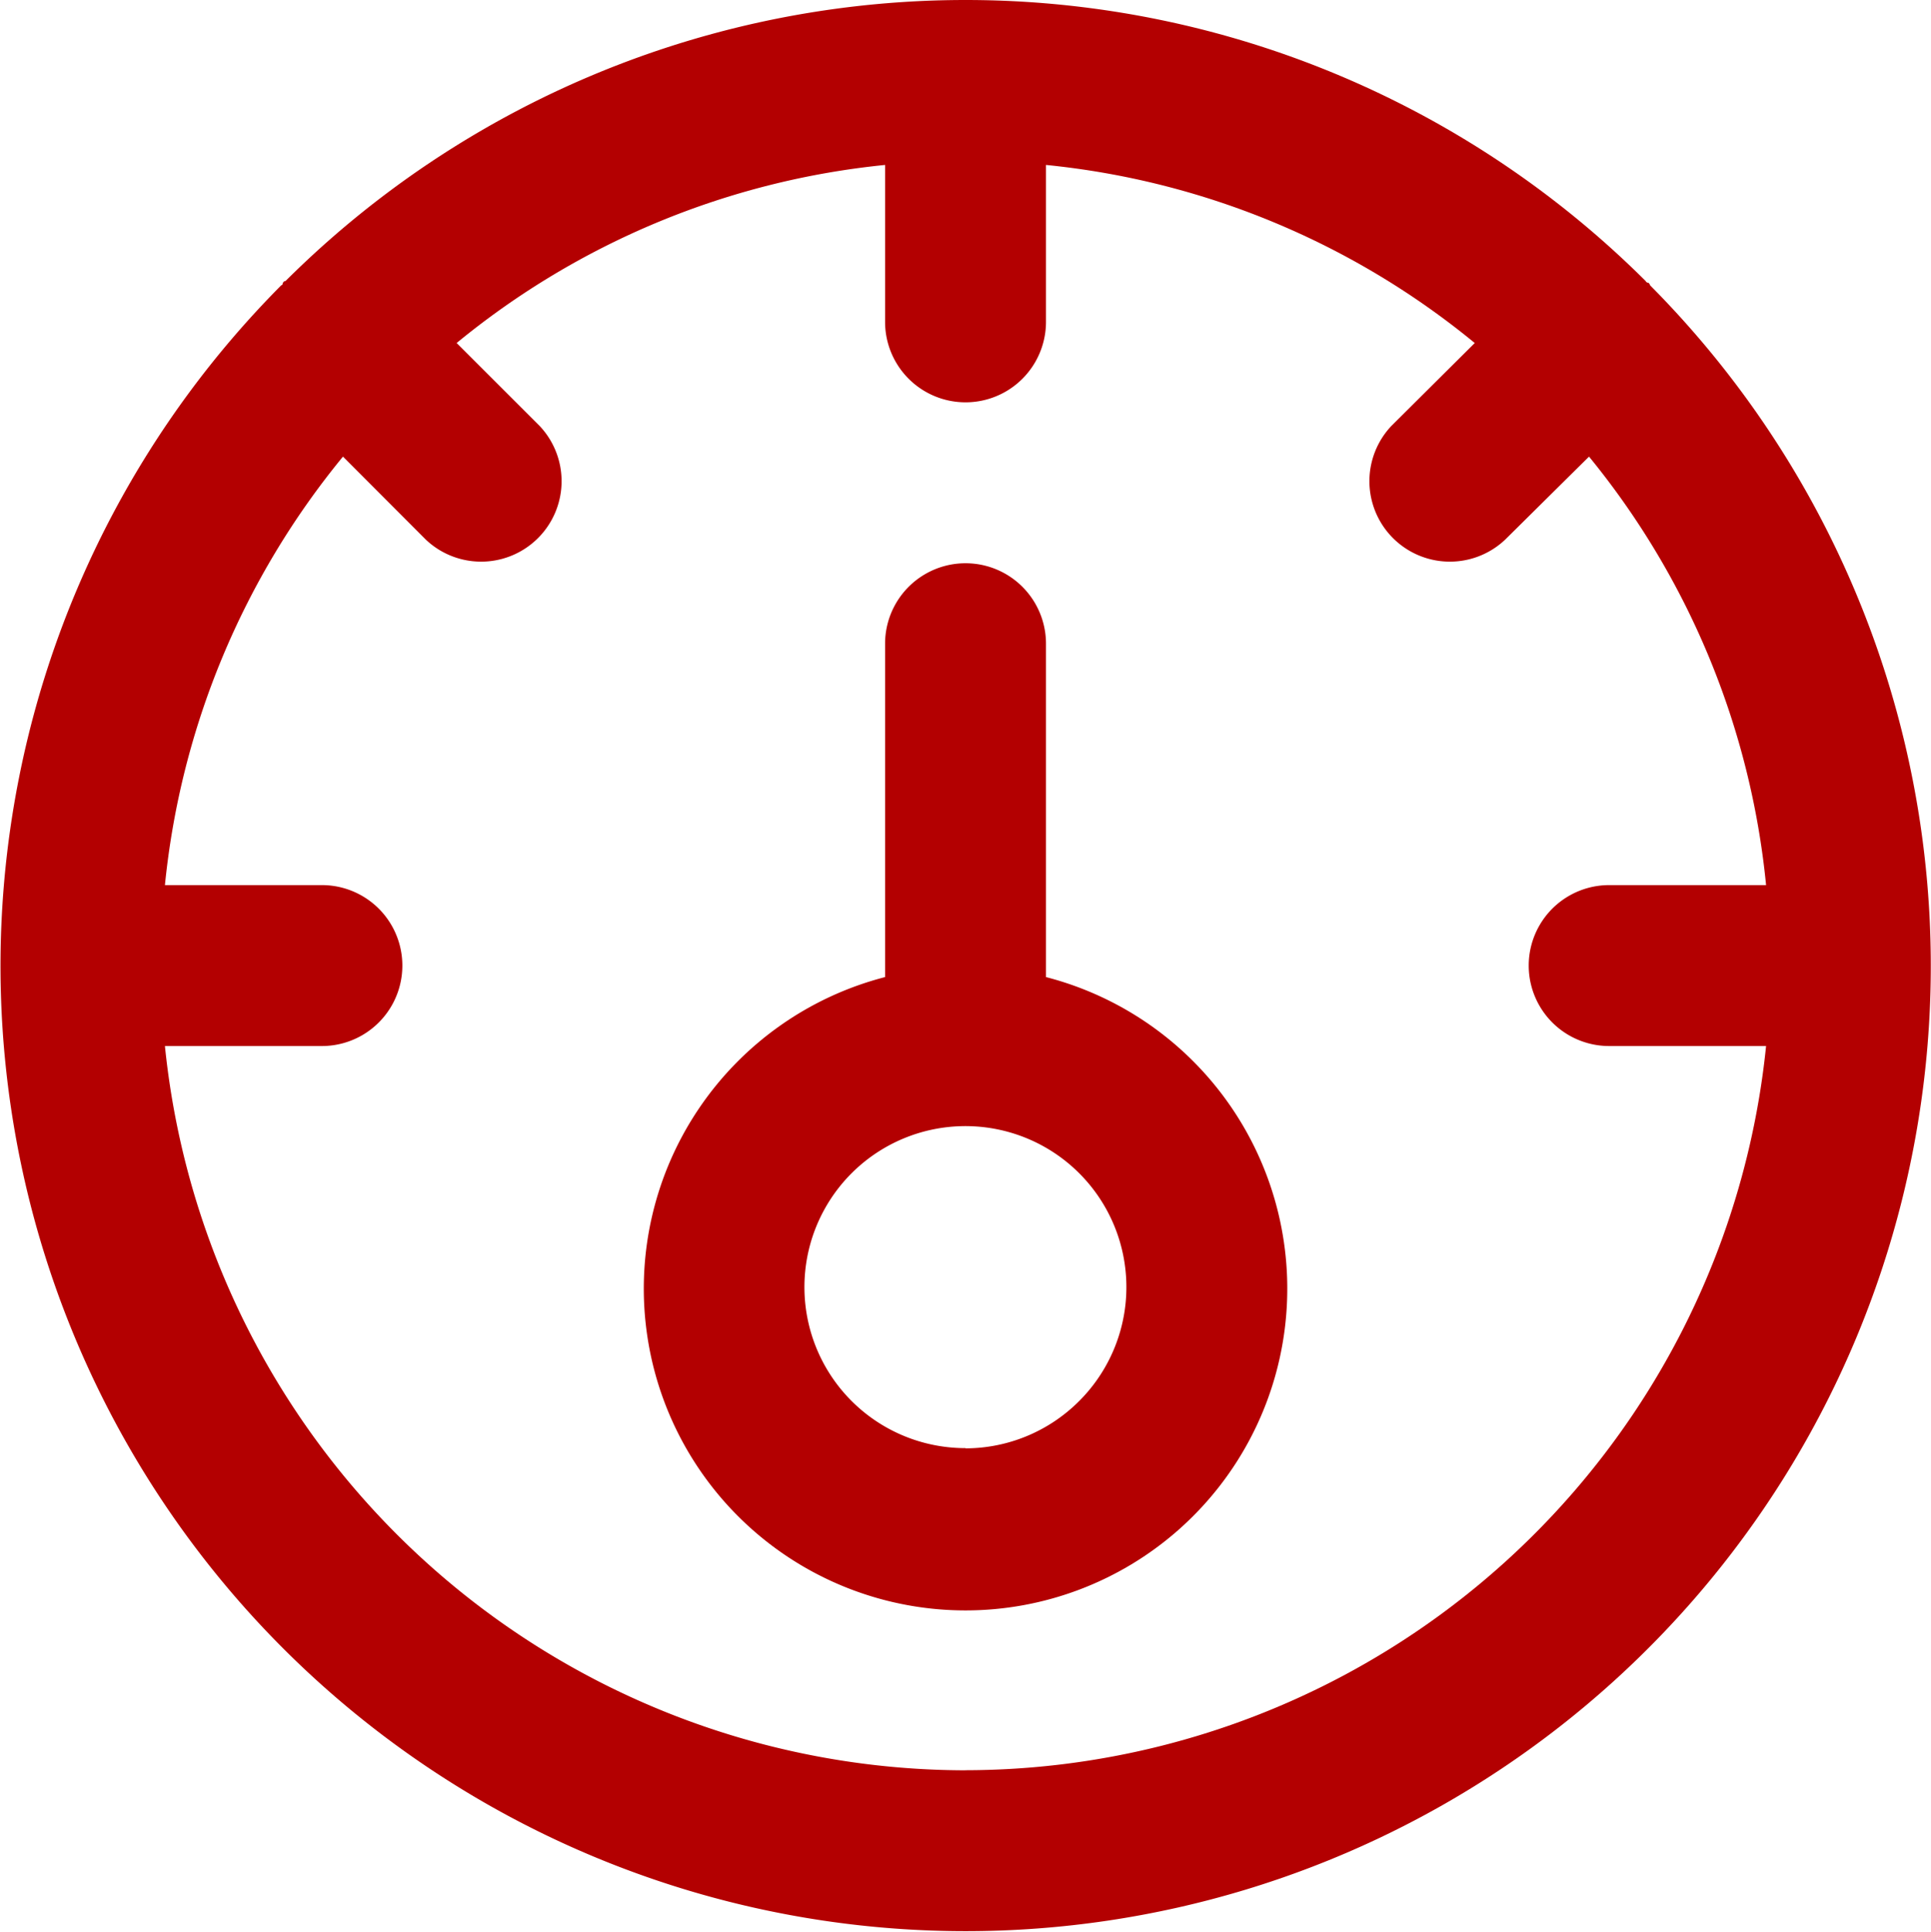
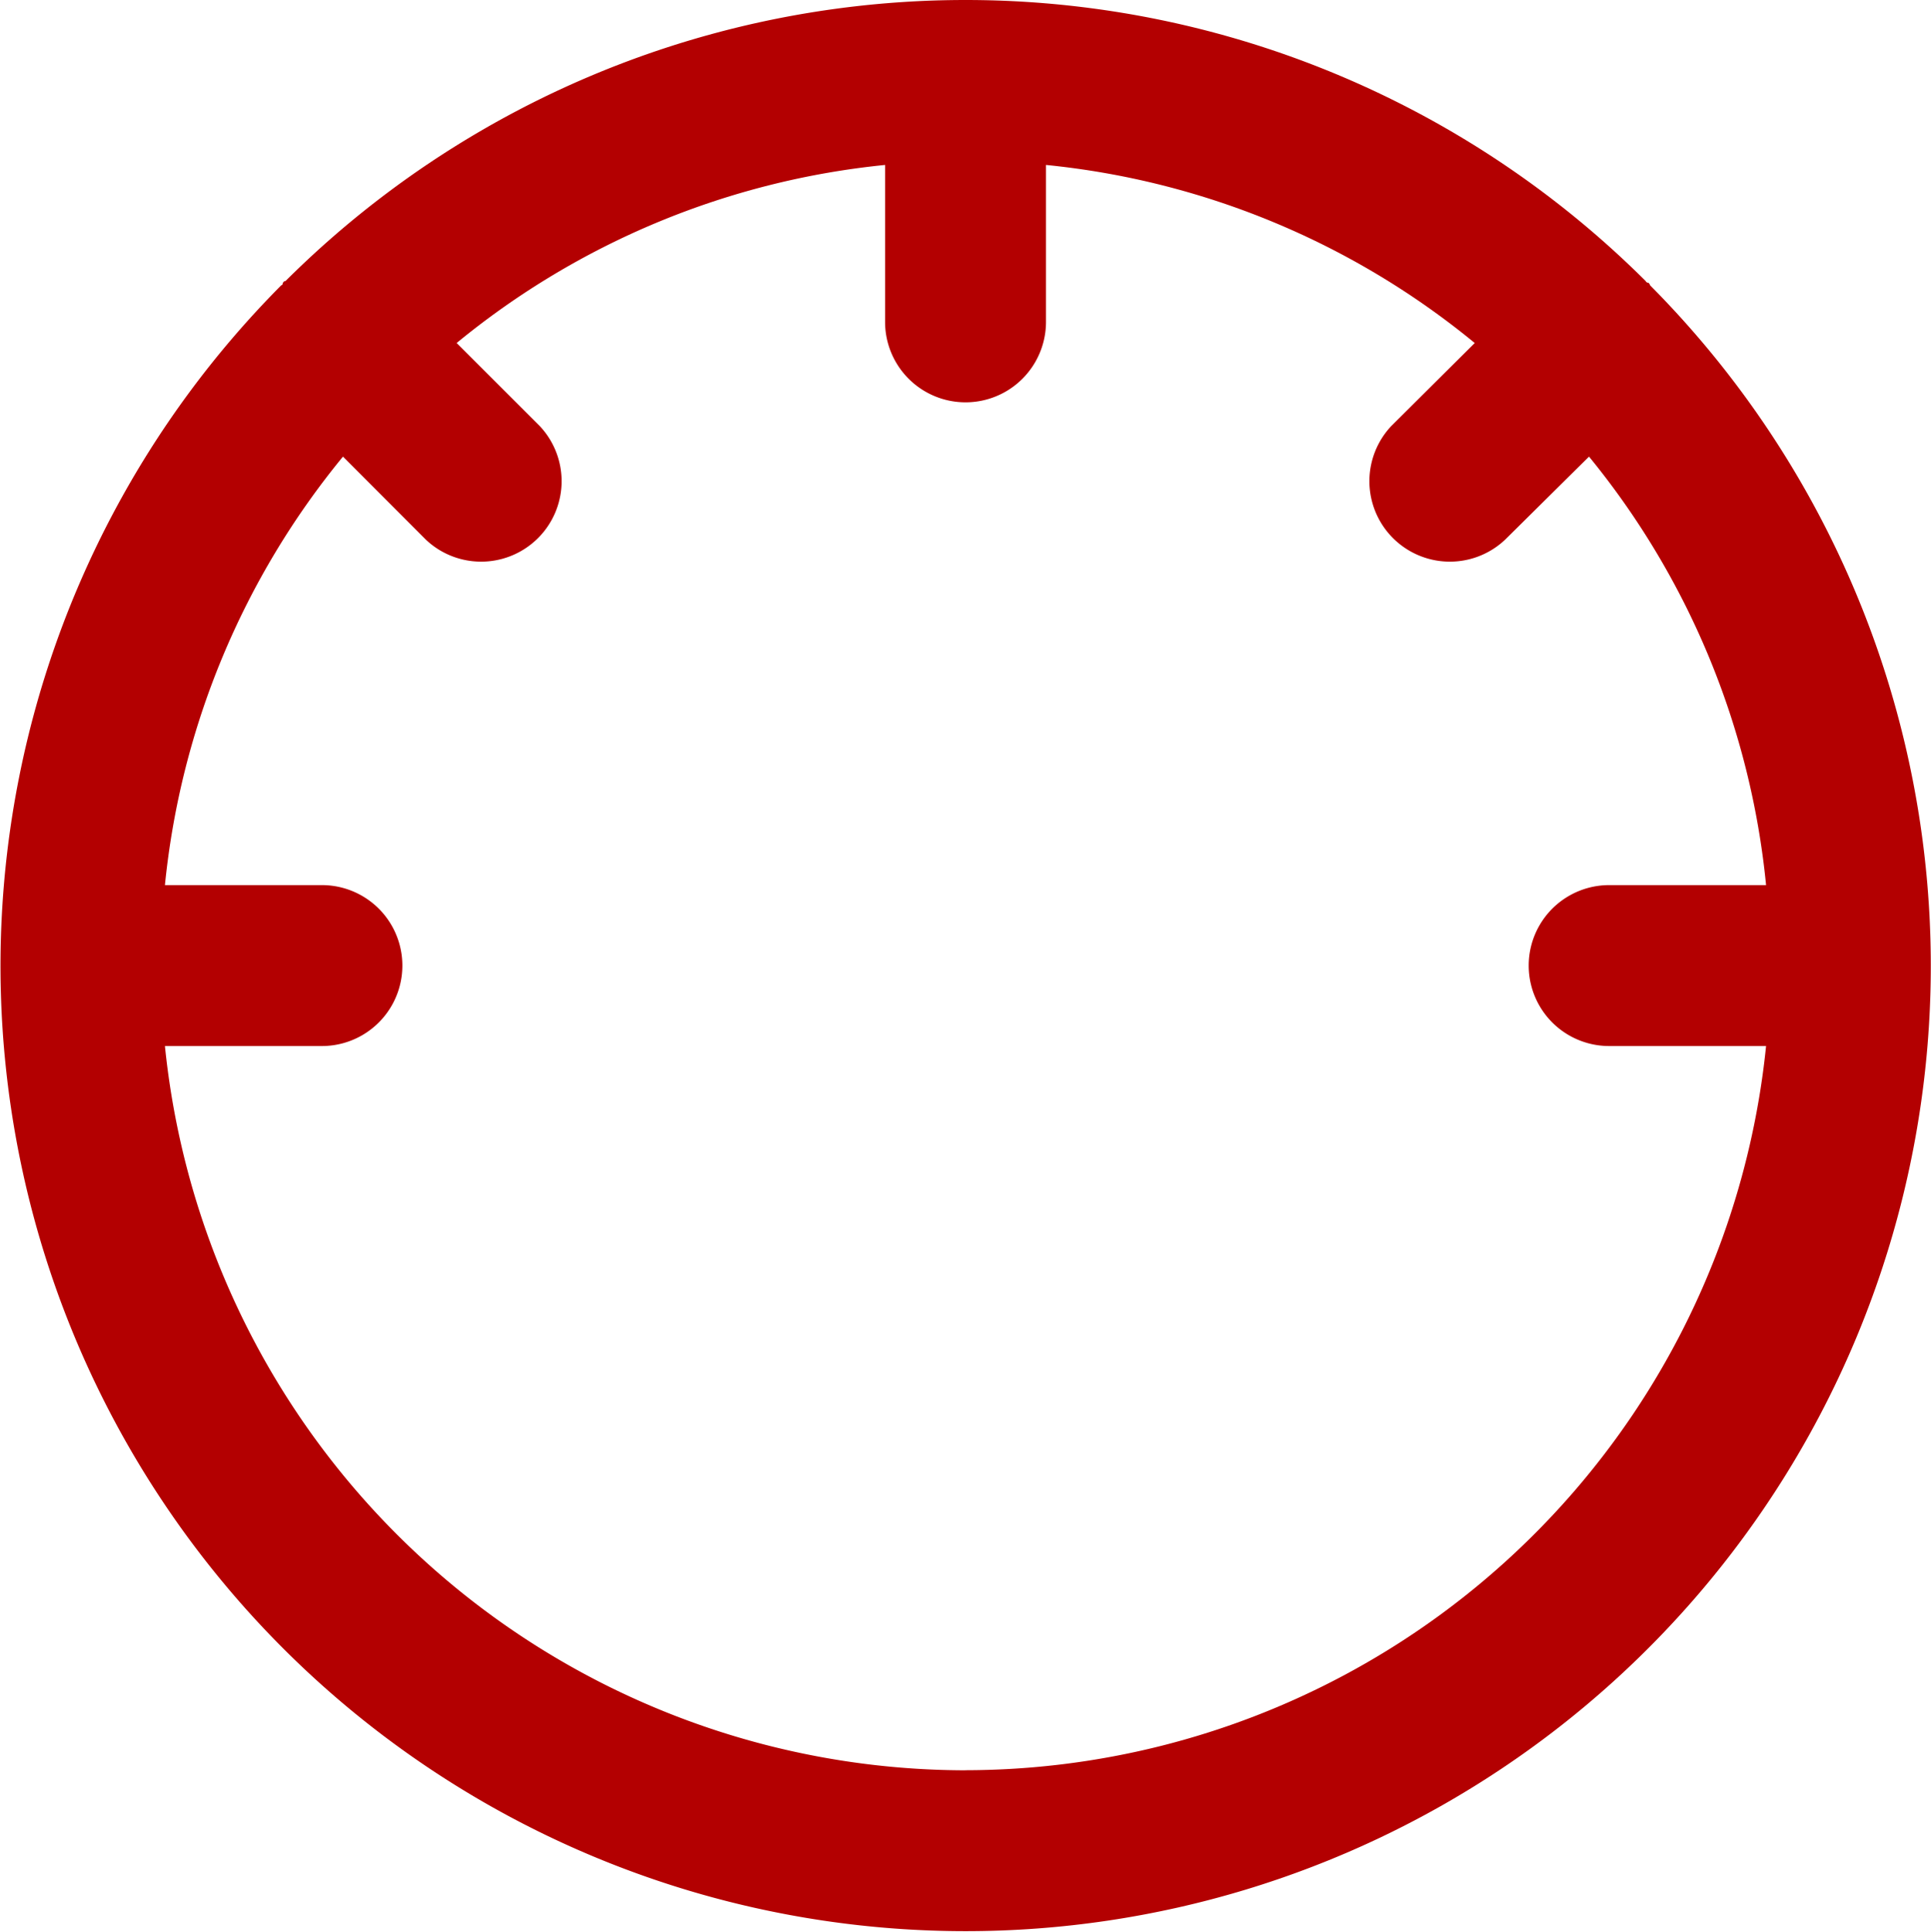
<svg xmlns="http://www.w3.org/2000/svg" width="25.009" height="25.02" viewBox="0 0 25.009 25.02">
  <style>
        path {
        fill: #b30001;
        }
    </style>
  <path d="M21.347 3.662a.039.039 0 0 1-.034-.023 12.478 12.478 0 0 0-17.615 0 .038.038 0 0 0-.033.023c-.01.023 0 .023-.024.034a12.5 12.5 0 1 0 17.731 0 .086.086 0 0 0-.023-.035ZM12.5 22.925a10.434 10.434 0 0 1-10.364-9.379h2.033a1.042 1.042 0 1 0 0-2.084H2.136a10.365 10.365 0 0 1 2.306-5.549l1.074 1.076a1.042 1.042 0 0 0 1.473-1.473L5.914 4.442a10.364 10.364 0 0 1 5.549-2.306v2.032a1.042 1.042 0 1 0 2.084 0V2.136A10.365 10.365 0 0 1 19.1 4.442l-1.08 1.074a1.042 1.042 0 0 0 1.473 1.473l1.087-1.076a10.364 10.364 0 0 1 2.293 5.549h-2.032a1.042 1.042 0 1 0 0 2.084h2.032a10.434 10.434 0 0 1-10.368 9.378Z" />
-   <path d="M13.547 12.653V8.336a1.042 1.042 0 1 0-2.084 0v4.317a4.167 4.167 0 1 0 2.084 0Zm-1.042 6.1a2.085 2.085 0 1 1 1.473-.611 2.085 2.085 0 0 1-1.473.614Z" />
</svg>